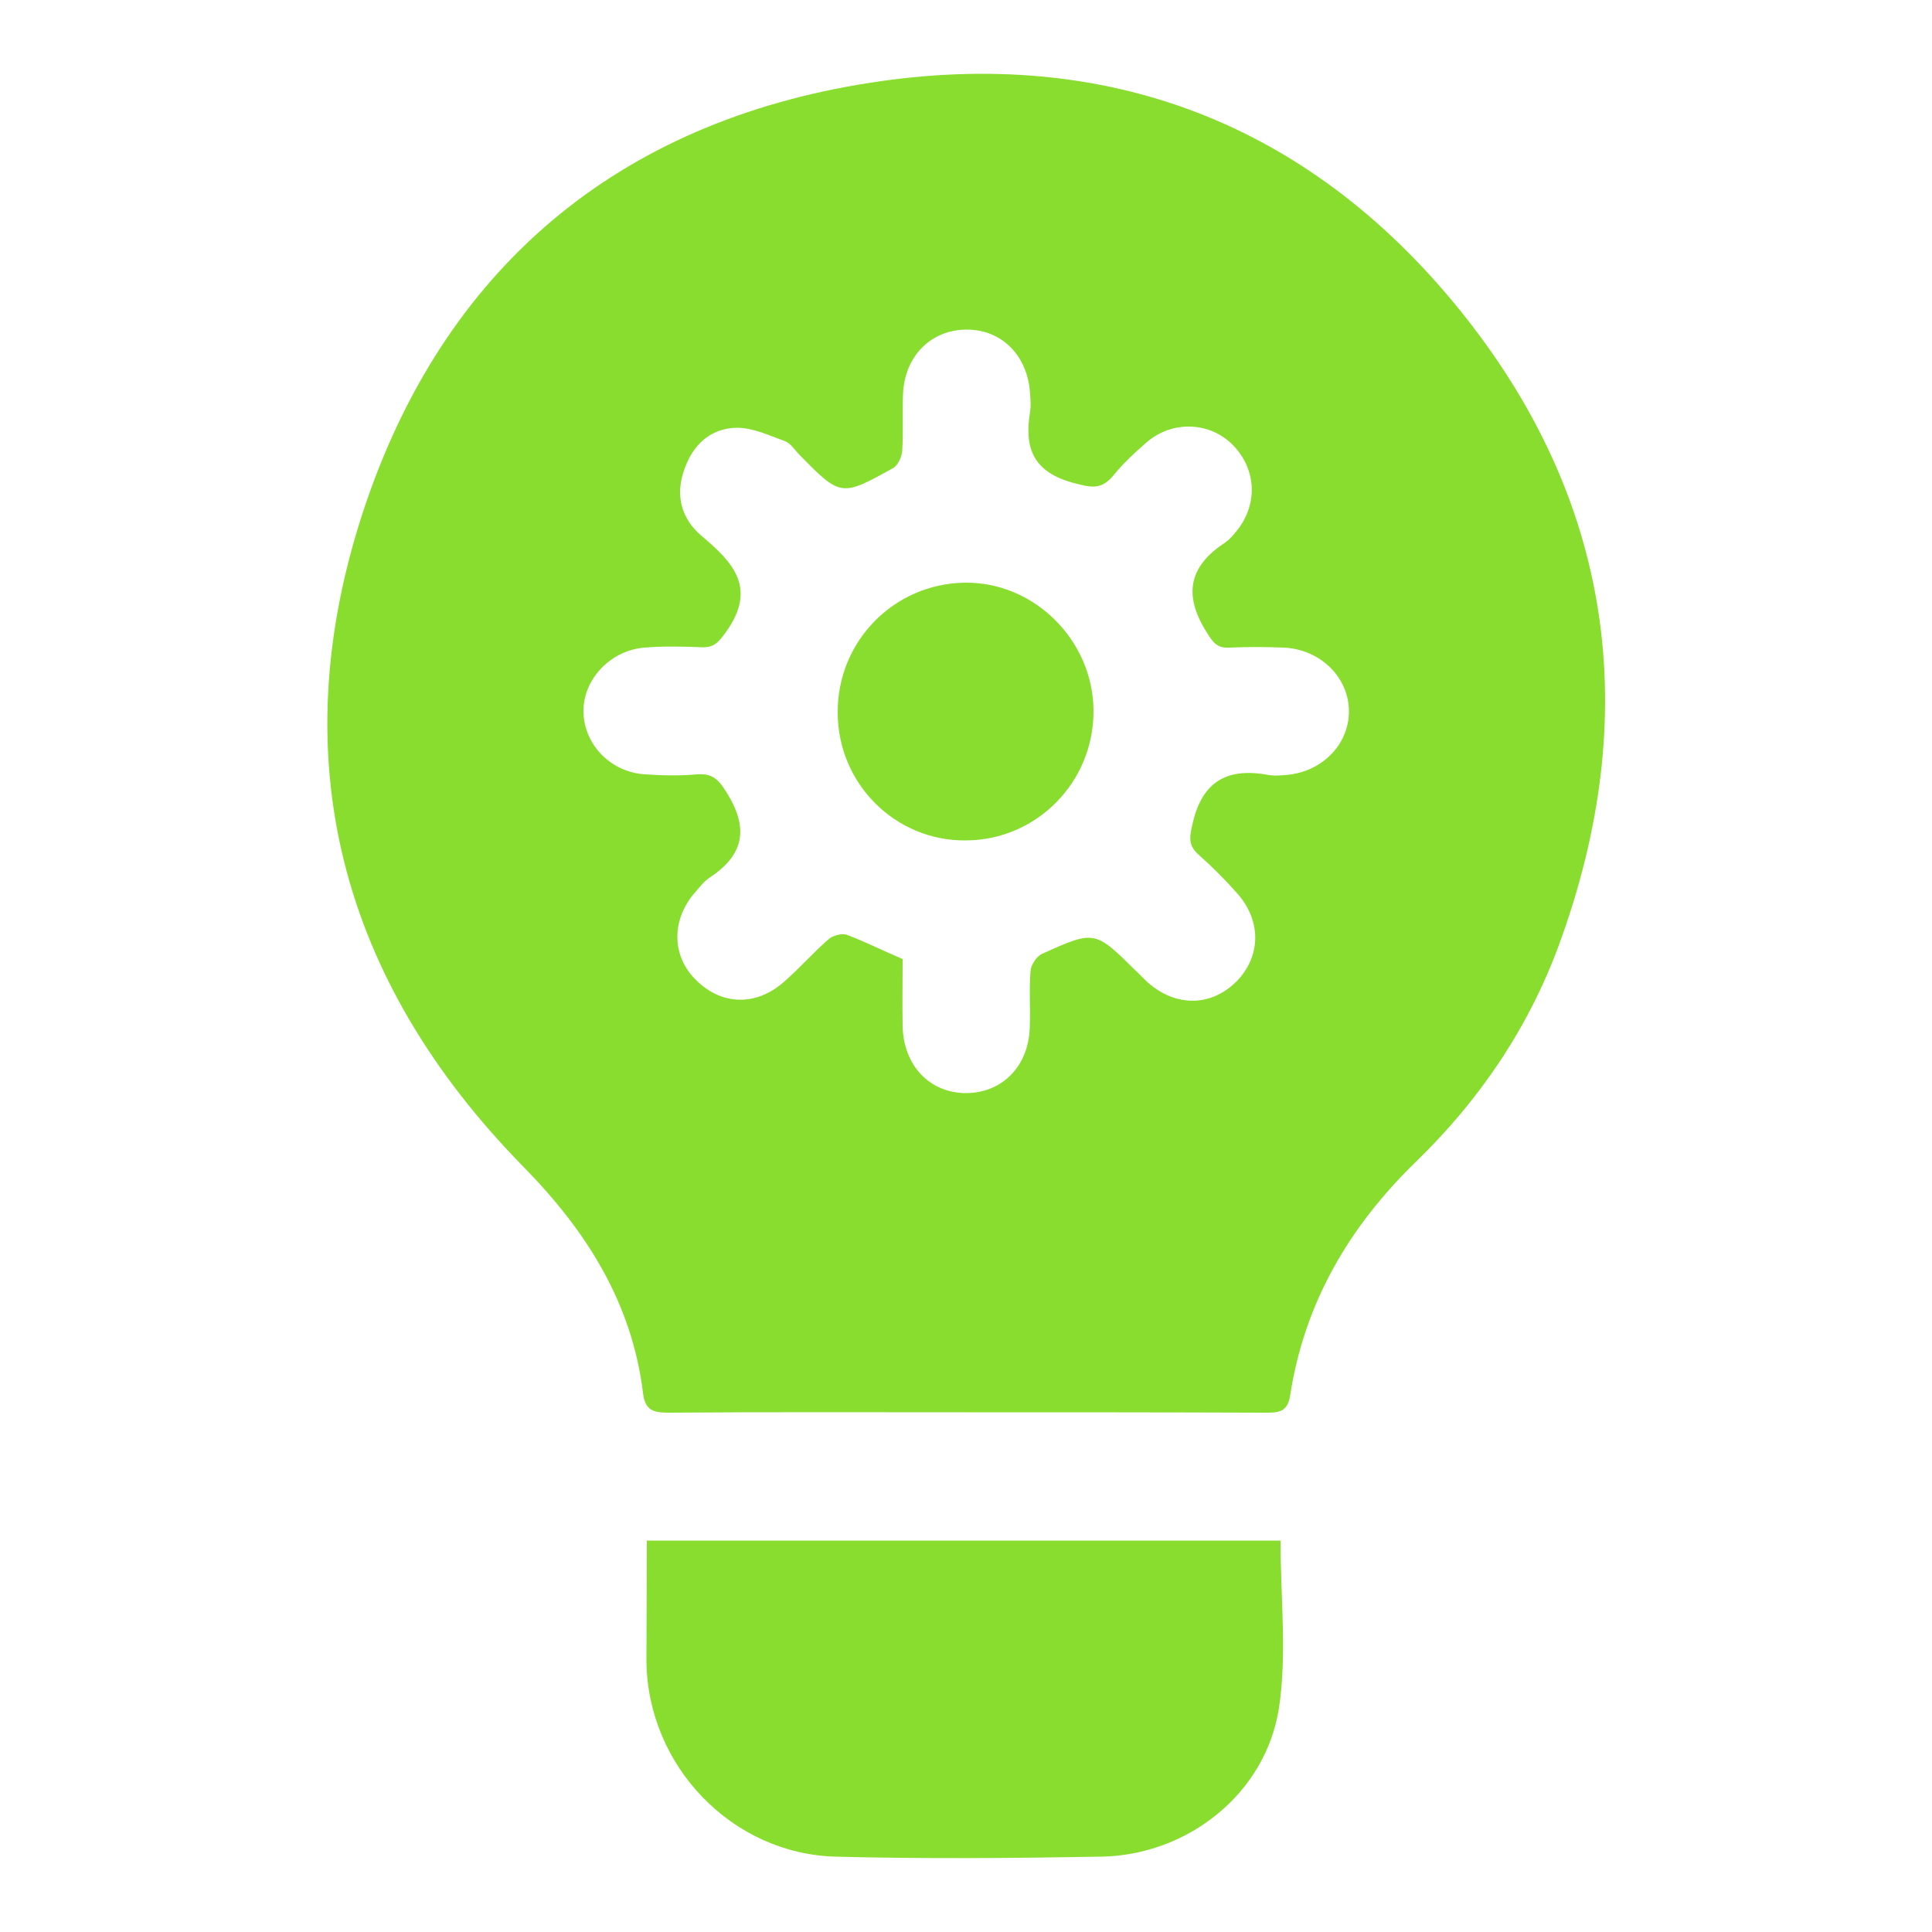
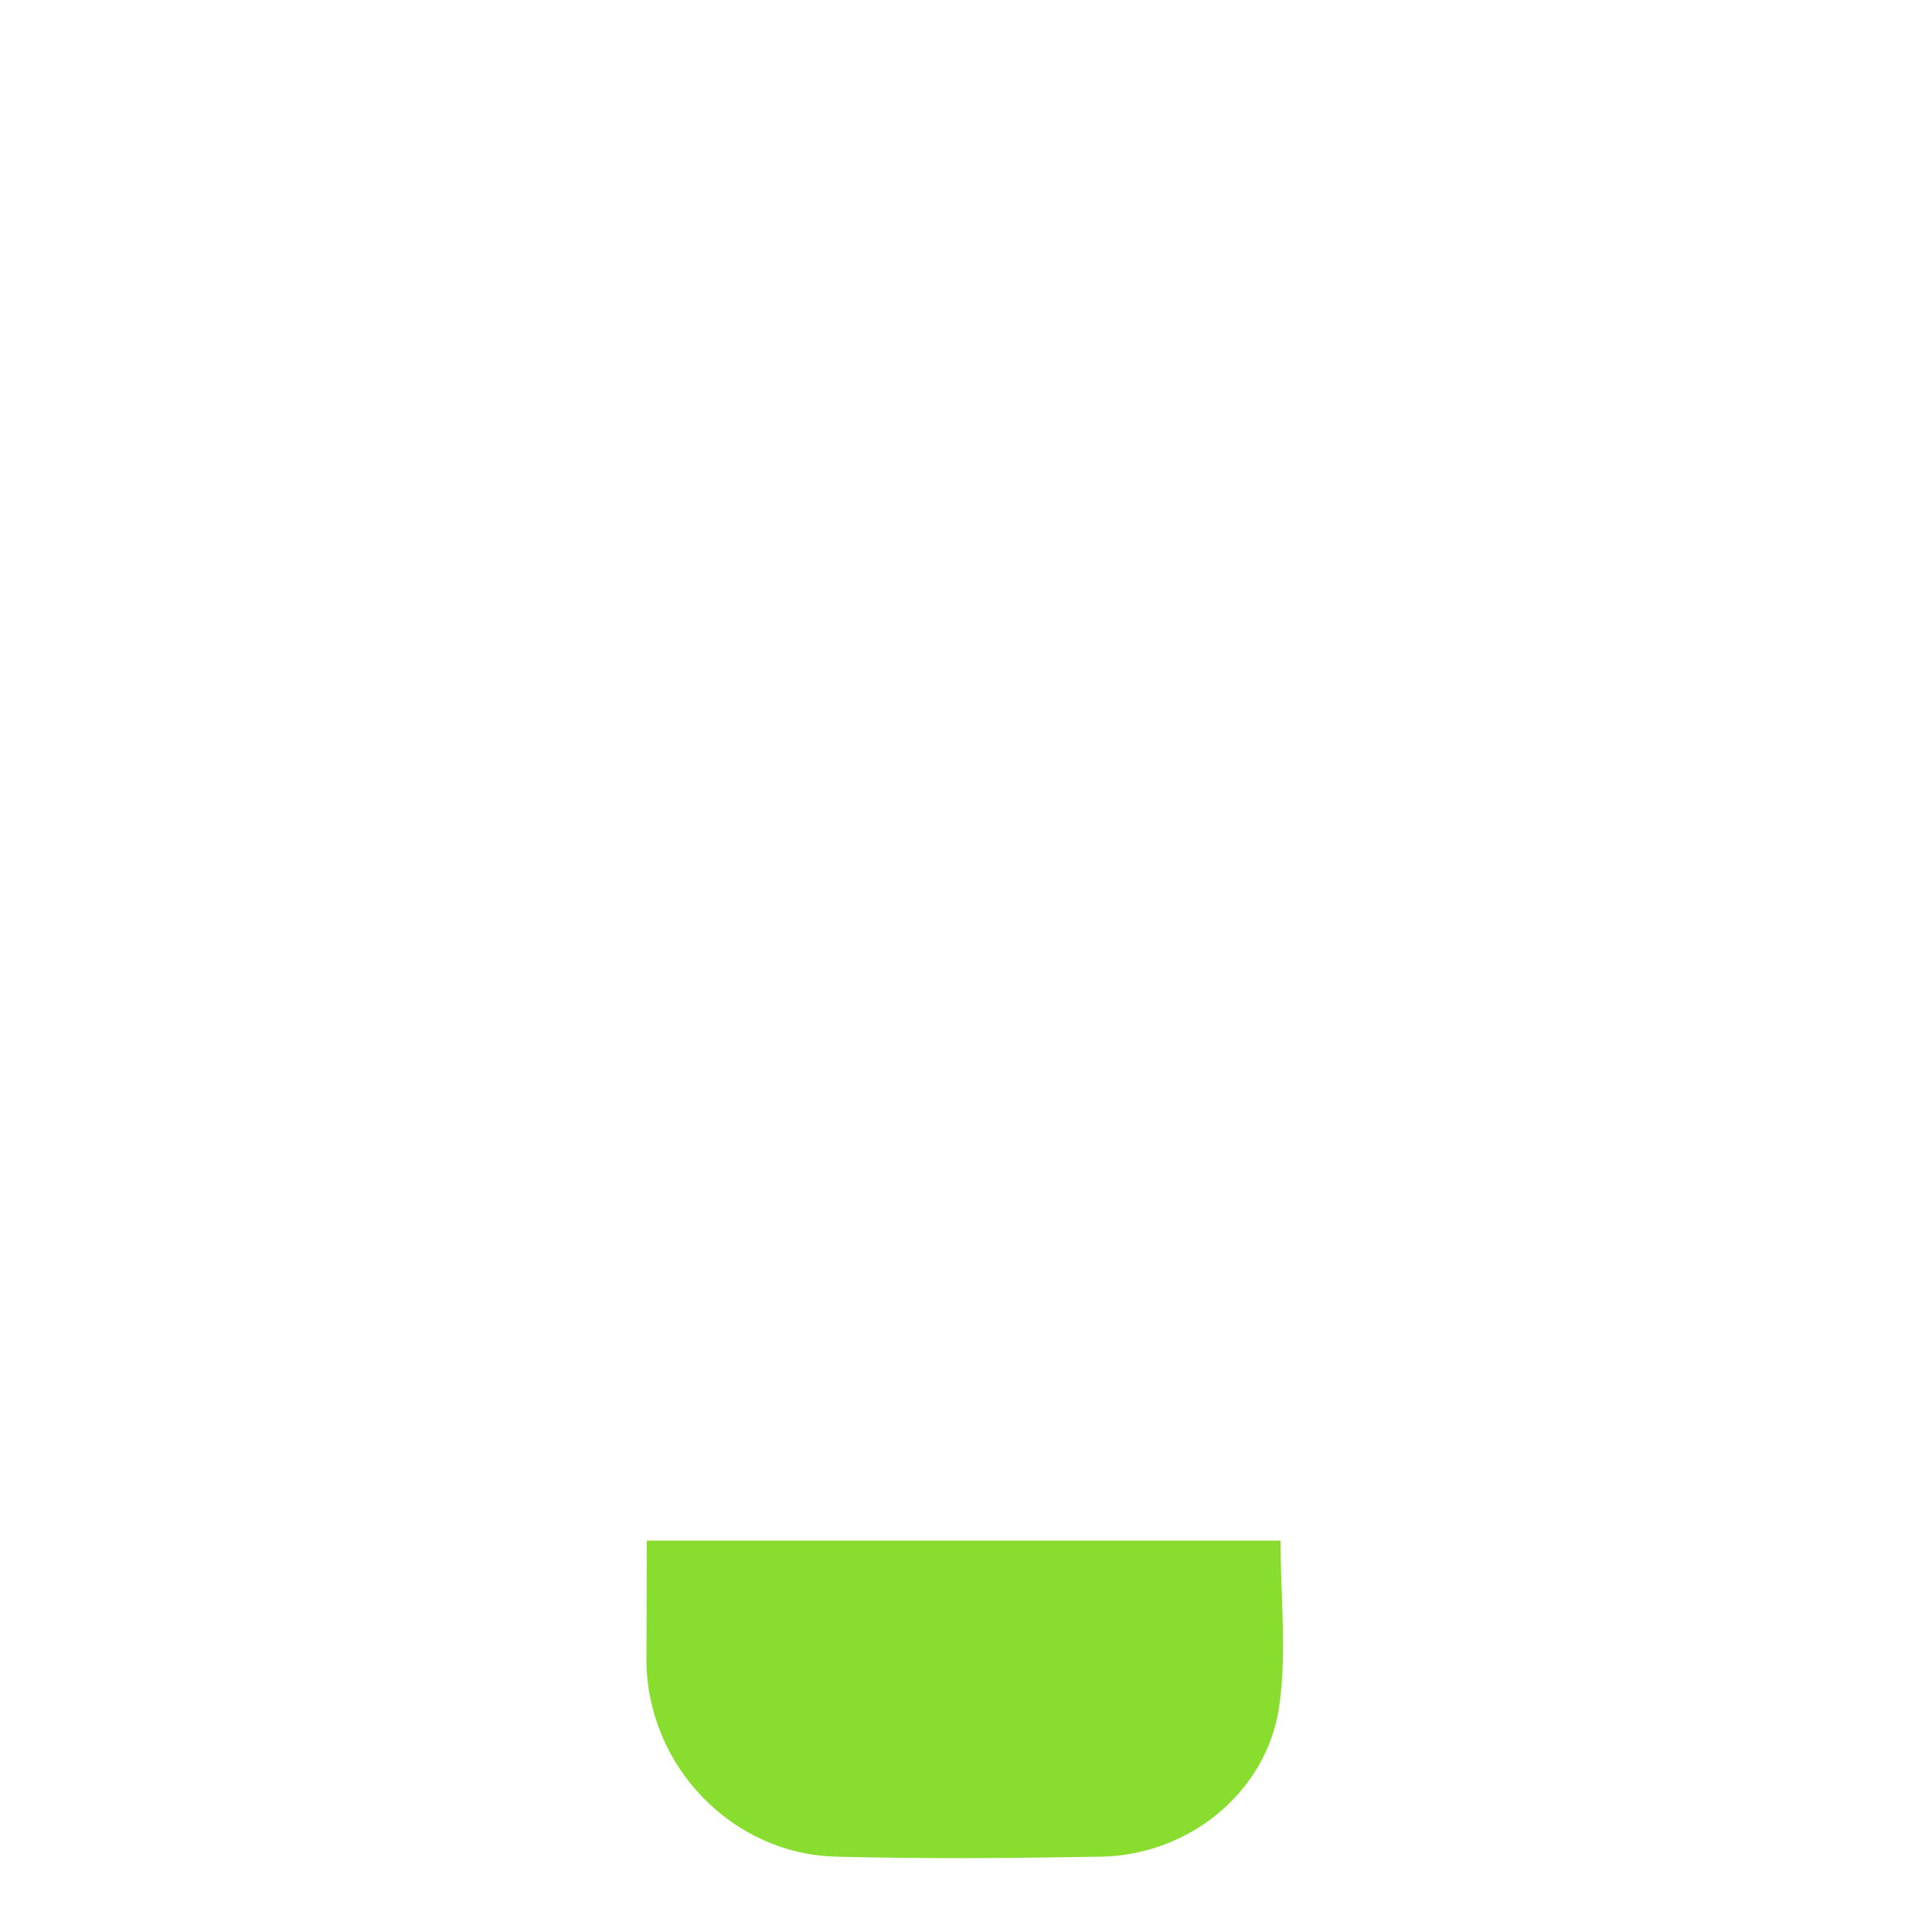
<svg xmlns="http://www.w3.org/2000/svg" version="1.1" id="Layer_1" x="0px" y="0px" viewBox="0 0 500 500" style="enable-background:new 0 0 500 500;" xml:space="preserve">
  <style type="text/css">
	.st0{fill:#89DD2F;}
</style>
  <g id="XMLID_1_">
-     <path id="XMLID_37_" class="st0" d="M250.1,365.5c-25.7,0-51.4-0.1-77,0.1c-3.9,0-6.2-0.5-6.7-5.2c-2.9-23.3-14.6-41.8-30.9-58.4   c-47.3-48.2-62.6-105.5-41.5-169.7c20.7-62.8,65.9-100.8,131.3-110.9c61.1-9.5,113.3,10.5,152.3,58.6   c39.9,49.2,47.7,105.1,25.8,164.7c-7.9,21.4-20.5,40-36.9,55.9c-17.3,16.8-28.9,36.5-32.6,60.5c-0.7,4.6-3.3,4.5-6.7,4.5   C301.5,365.5,275.8,365.5,250.1,365.5z M233.6,248.2c0,5.7-0.1,11.6,0,17.5c0.3,10.3,7.2,17.3,16.7,17.2c9.2-0.2,15.9-7,16.2-17   c0.2-4.9-0.2-9.8,0.2-14.6c0.1-1.6,1.6-3.9,3.1-4.5c13.5-6.1,13.6-6,24.1,4.4c1.1,1,2.1,2.1,3.2,3.1c7.3,6.4,16.4,6.2,22.9-0.3   c6.4-6.5,6.5-15.8,0.1-22.9c-3.1-3.5-6.4-6.8-9.9-9.9c-2.9-2.6-2.3-4.8-1.5-8.3c2.6-11.1,9.4-14.3,19.8-12.3c1.2,0.2,2.5,0.1,3.8,0   c9.5-0.5,16.8-7.7,16.8-16.5c0-8.8-7.4-16.1-16.9-16.5c-4.7-0.2-9.3-0.2-14,0c-3.3,0.2-4.3-1.4-6-4.1c-6-9.6-4.5-17,4.9-23.1   c1-0.7,1.9-1.7,2.7-2.7c5.8-6.9,5.5-16.1-0.7-22.5c-6-6.1-15.8-6.5-22.5-0.6c-3,2.6-6,5.4-8.5,8.5c-3.1,3.7-5.7,3.1-10.2,1.9   c-10.5-2.8-12.9-9-11.3-18.5c0.2-1.4,0.1-3,0-4.4c-0.5-9.9-7.2-16.8-16.4-16.8c-9.2,0-16.1,6.8-16.5,16.7   c-0.2,4.9,0.1,9.8-0.2,14.6c-0.1,1.6-1.1,3.8-2.3,4.5c-13.5,7.5-13.6,7.5-24.3-3.4c-1.2-1.2-2.2-2.9-3.7-3.5   c-4.1-1.5-8.3-3.5-12.5-3.5c-6.8,0.1-11.4,4.4-13.6,10.8c-2.4,6.7-0.8,12.8,4.6,17.3c8.1,6.8,14.2,13.4,6.3,24.6   c-2,2.8-3.2,4.3-6.6,4.1c-4.9-0.2-9.8-0.3-14.6,0.1c-9,0.7-16.1,8.5-15.8,16.9c0.3,8.4,7.2,15.4,16,15.9c4.4,0.3,8.9,0.4,13.4,0   c4.2-0.3,5.7,1.5,7.9,5.1c5.6,9.2,4,15.9-4.6,21.6c-1.4,0.9-2.5,2.3-3.6,3.6c-6.4,7.1-6.4,16.6,0,22.9c6.6,6.6,15.5,6.9,22.8,0.5   c4-3.5,7.5-7.5,11.5-11c1.1-1,3.4-1.6,4.7-1.2C223.9,243.7,228.4,246,233.6,248.2z" />
    <path id="XMLID_36_" class="st0" d="M167.4,398.7c55.4,0,110,0,164,0c0,14.7,1.7,29.3-0.4,43.3c-3.4,22.1-23.5,38.1-46,38.5   c-22.9,0.4-45.8,0.6-68.7,0c-26.9-0.7-48.7-23.5-49-50.5C167.3,419.9,167.4,409.7,167.4,398.7z" />
-     <path id="XMLID_32_" class="st0" d="M250,217.5c-18.3,0.2-33.2-14.7-33.2-33.1c-0.1-18.4,14.5-33.3,32.8-33.6   c18-0.3,33.3,14.9,33.4,33.1C283.1,202.4,268.3,217.4,250,217.5z" />
  </g>
</svg>